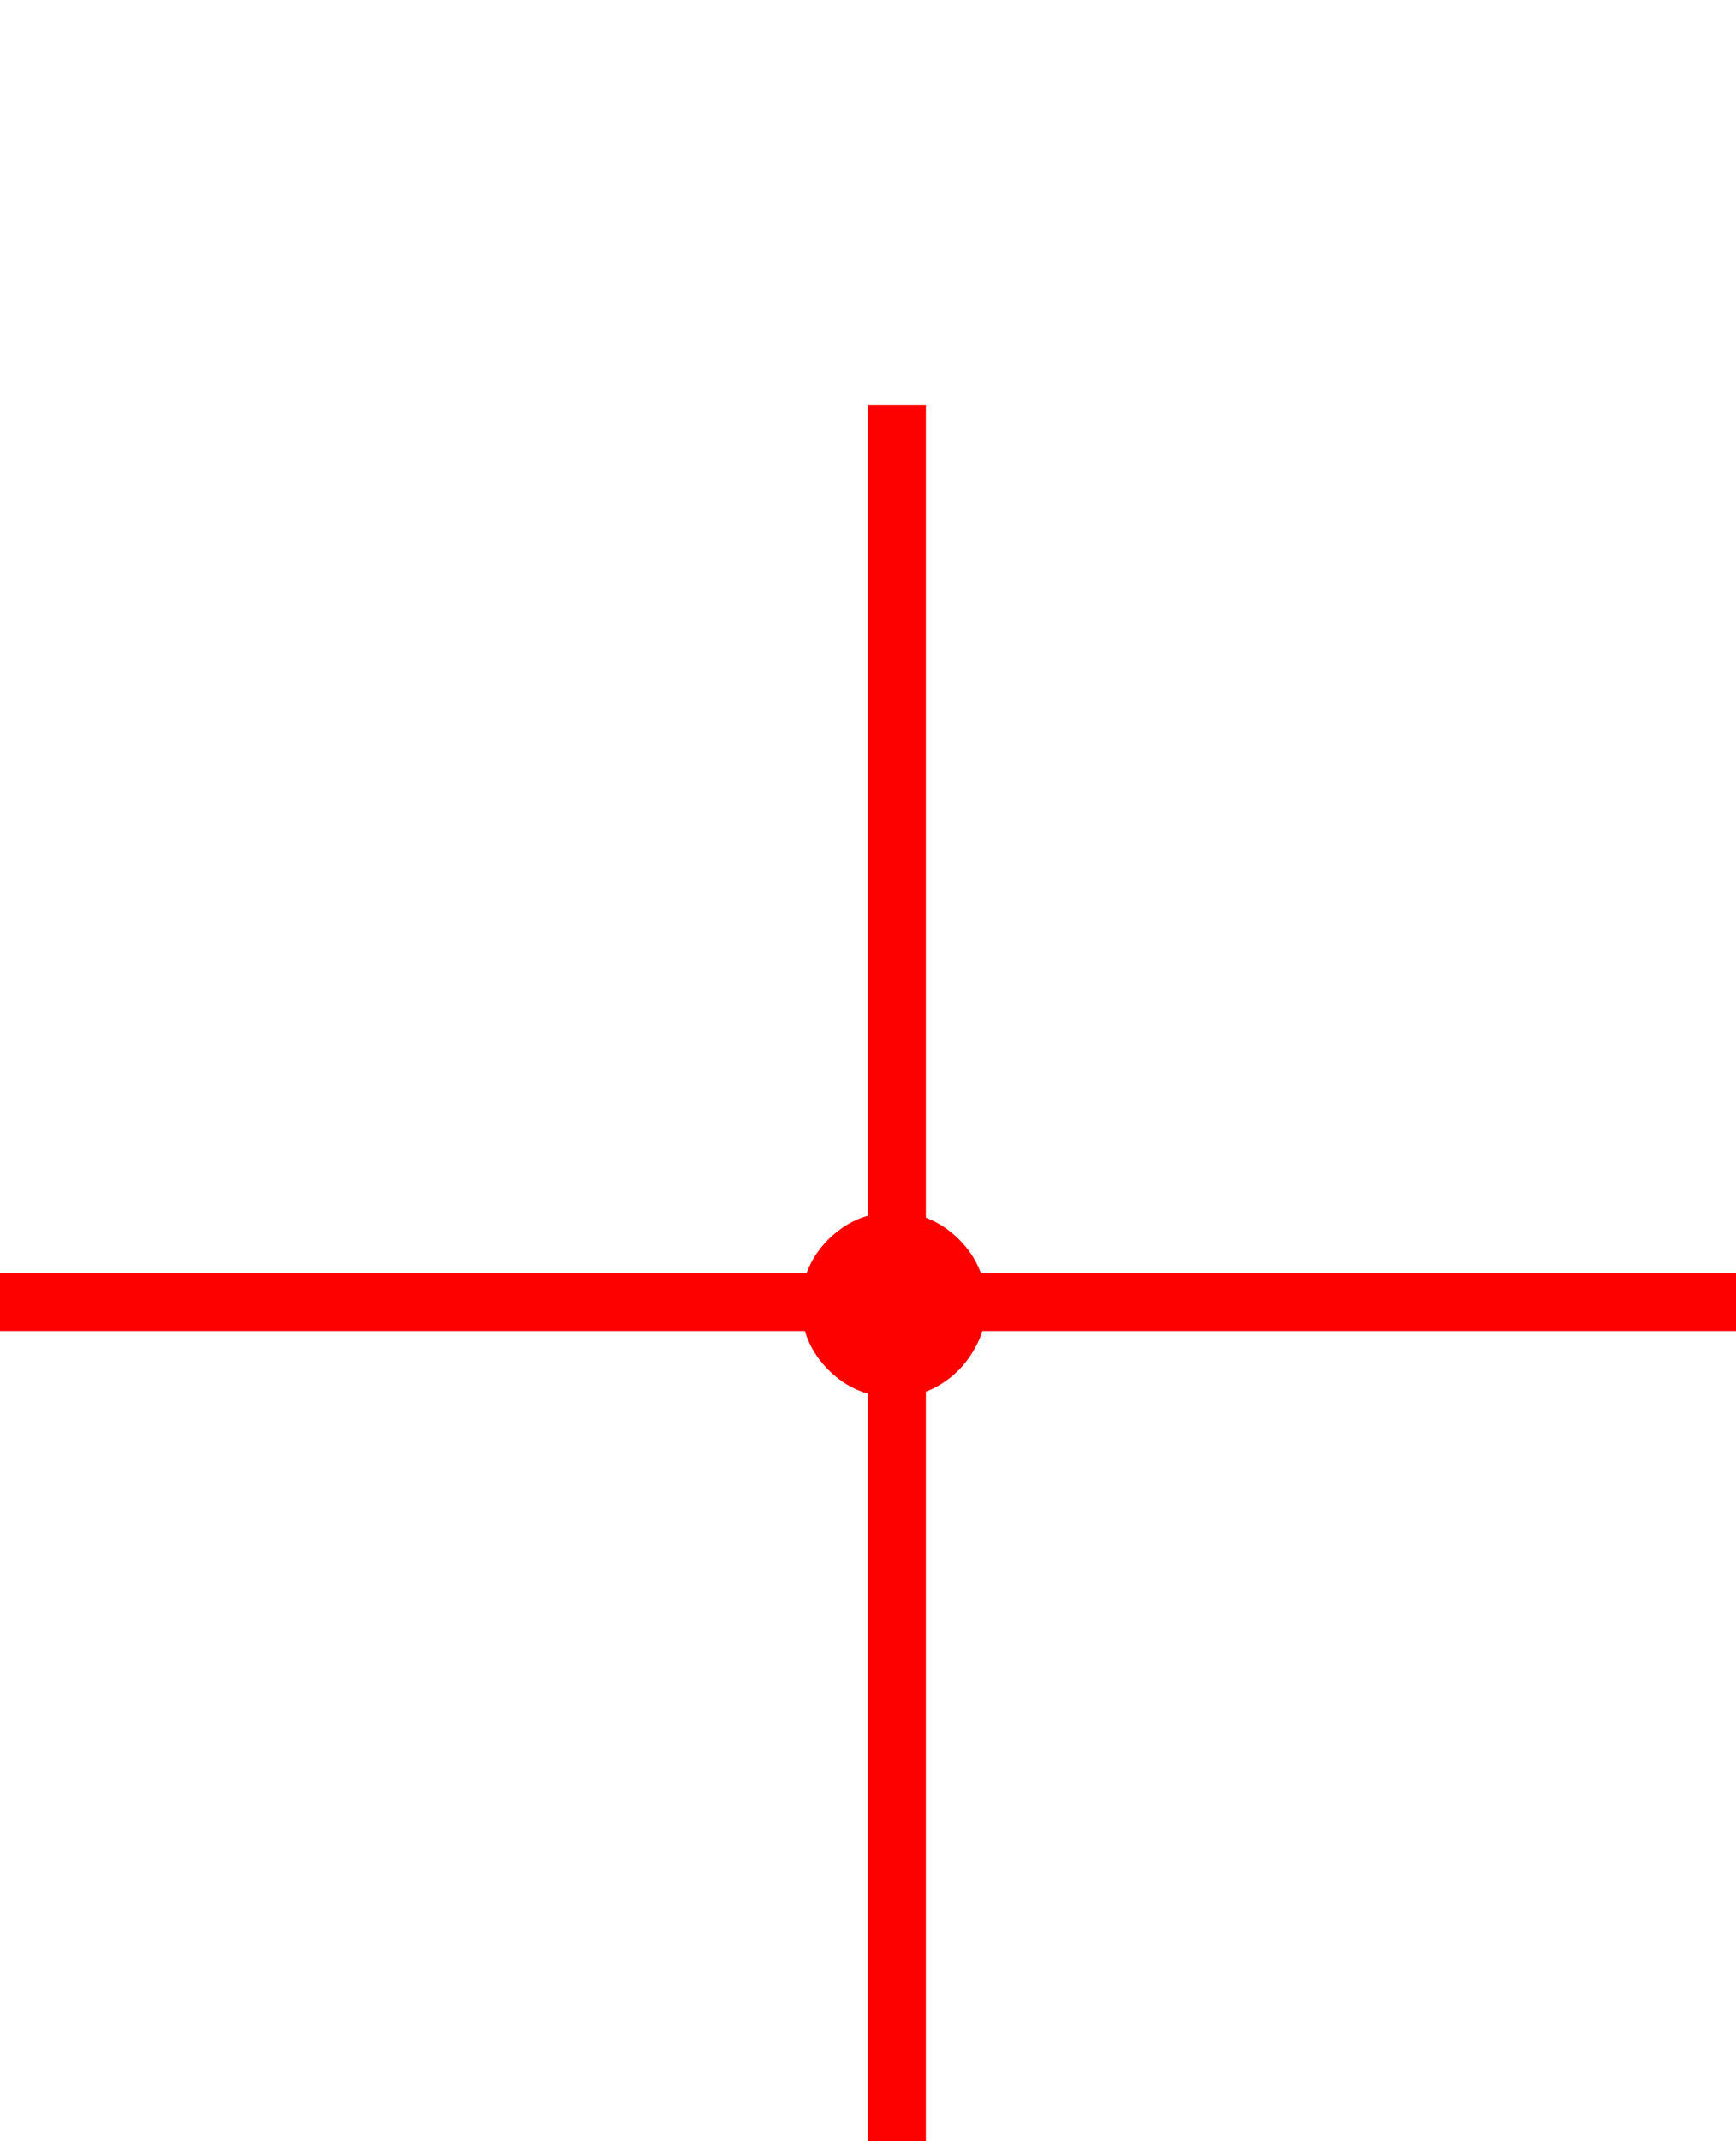
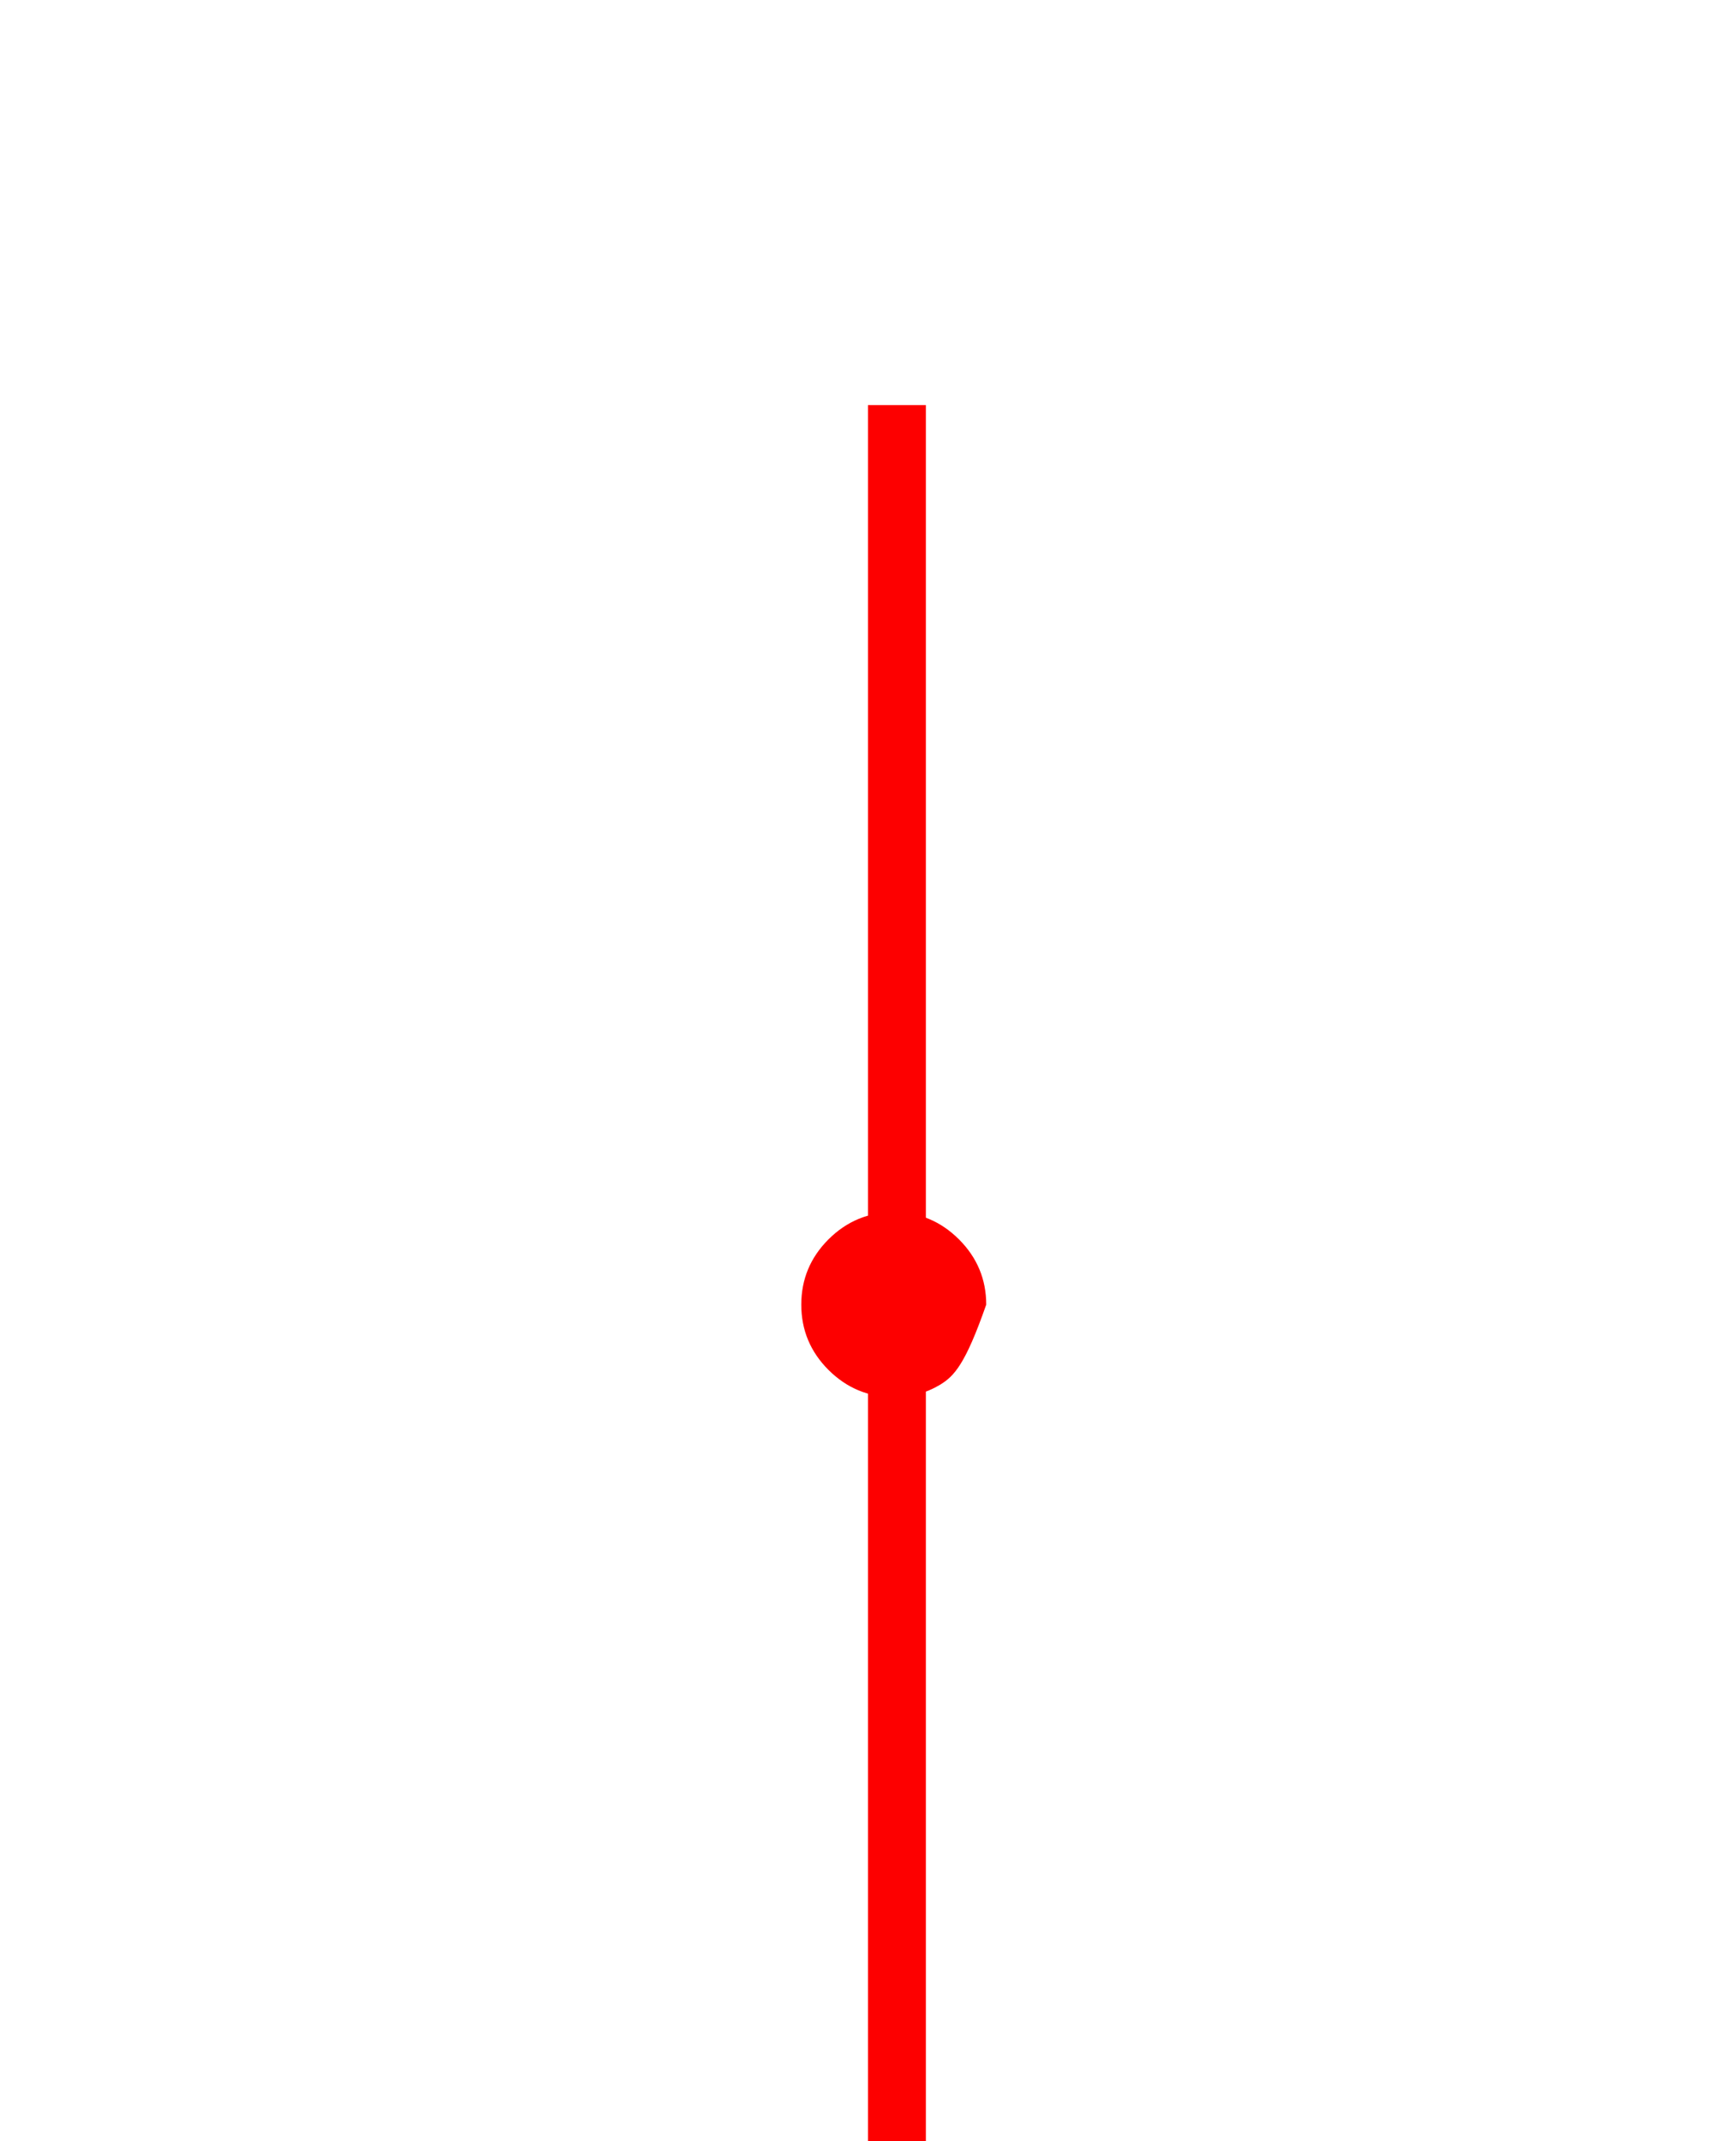
<svg xmlns="http://www.w3.org/2000/svg" width="30" height="37" viewBox="0 0 30 37" fill="none">
  <line x1="15.5" y1="7" x2="15.5" y2="37" stroke="#FD0000" />
-   <line y1="22.5" x2="30" y2="22.5" stroke="#FD0000" />
-   <path d="M15.445 24.142C15.007 24.142 14.631 23.985 14.317 23.672C14.003 23.358 13.847 22.982 13.847 22.544C13.847 22.106 14.003 21.73 14.317 21.416C14.631 21.103 15.007 20.946 15.445 20.946C15.883 20.946 16.258 21.103 16.572 21.416C16.886 21.73 17.043 22.106 17.043 22.544C17.043 22.834 16.969 23.1 16.821 23.343C16.679 23.586 16.486 23.781 16.244 23.929C16.007 24.071 15.741 24.142 15.445 24.142Z" fill="#FD0000" />
+   <path d="M15.445 24.142C15.007 24.142 14.631 23.985 14.317 23.672C14.003 23.358 13.847 22.982 13.847 22.544C13.847 22.106 14.003 21.73 14.317 21.416C14.631 21.103 15.007 20.946 15.445 20.946C15.883 20.946 16.258 21.103 16.572 21.416C16.886 21.73 17.043 22.106 17.043 22.544C16.679 23.586 16.486 23.781 16.244 23.929C16.007 24.071 15.741 24.142 15.445 24.142Z" fill="#FD0000" />
</svg>